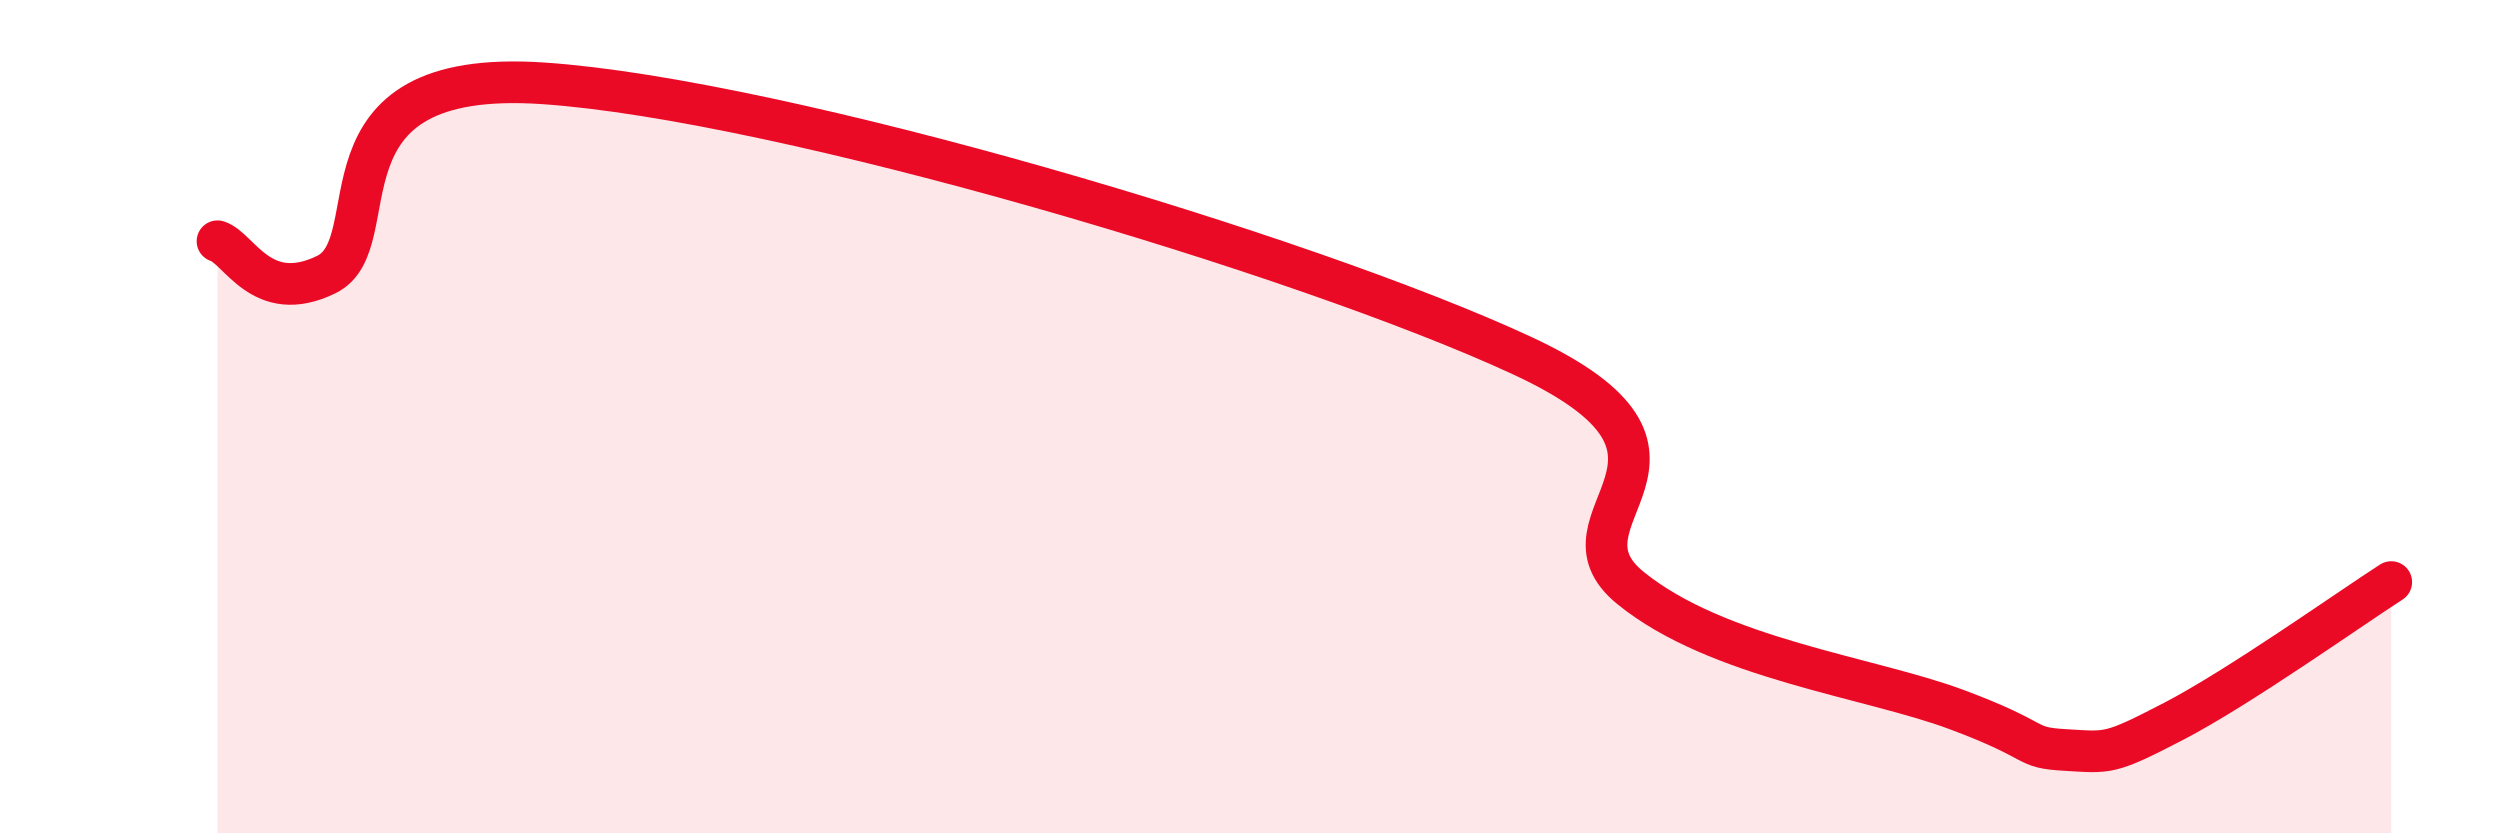
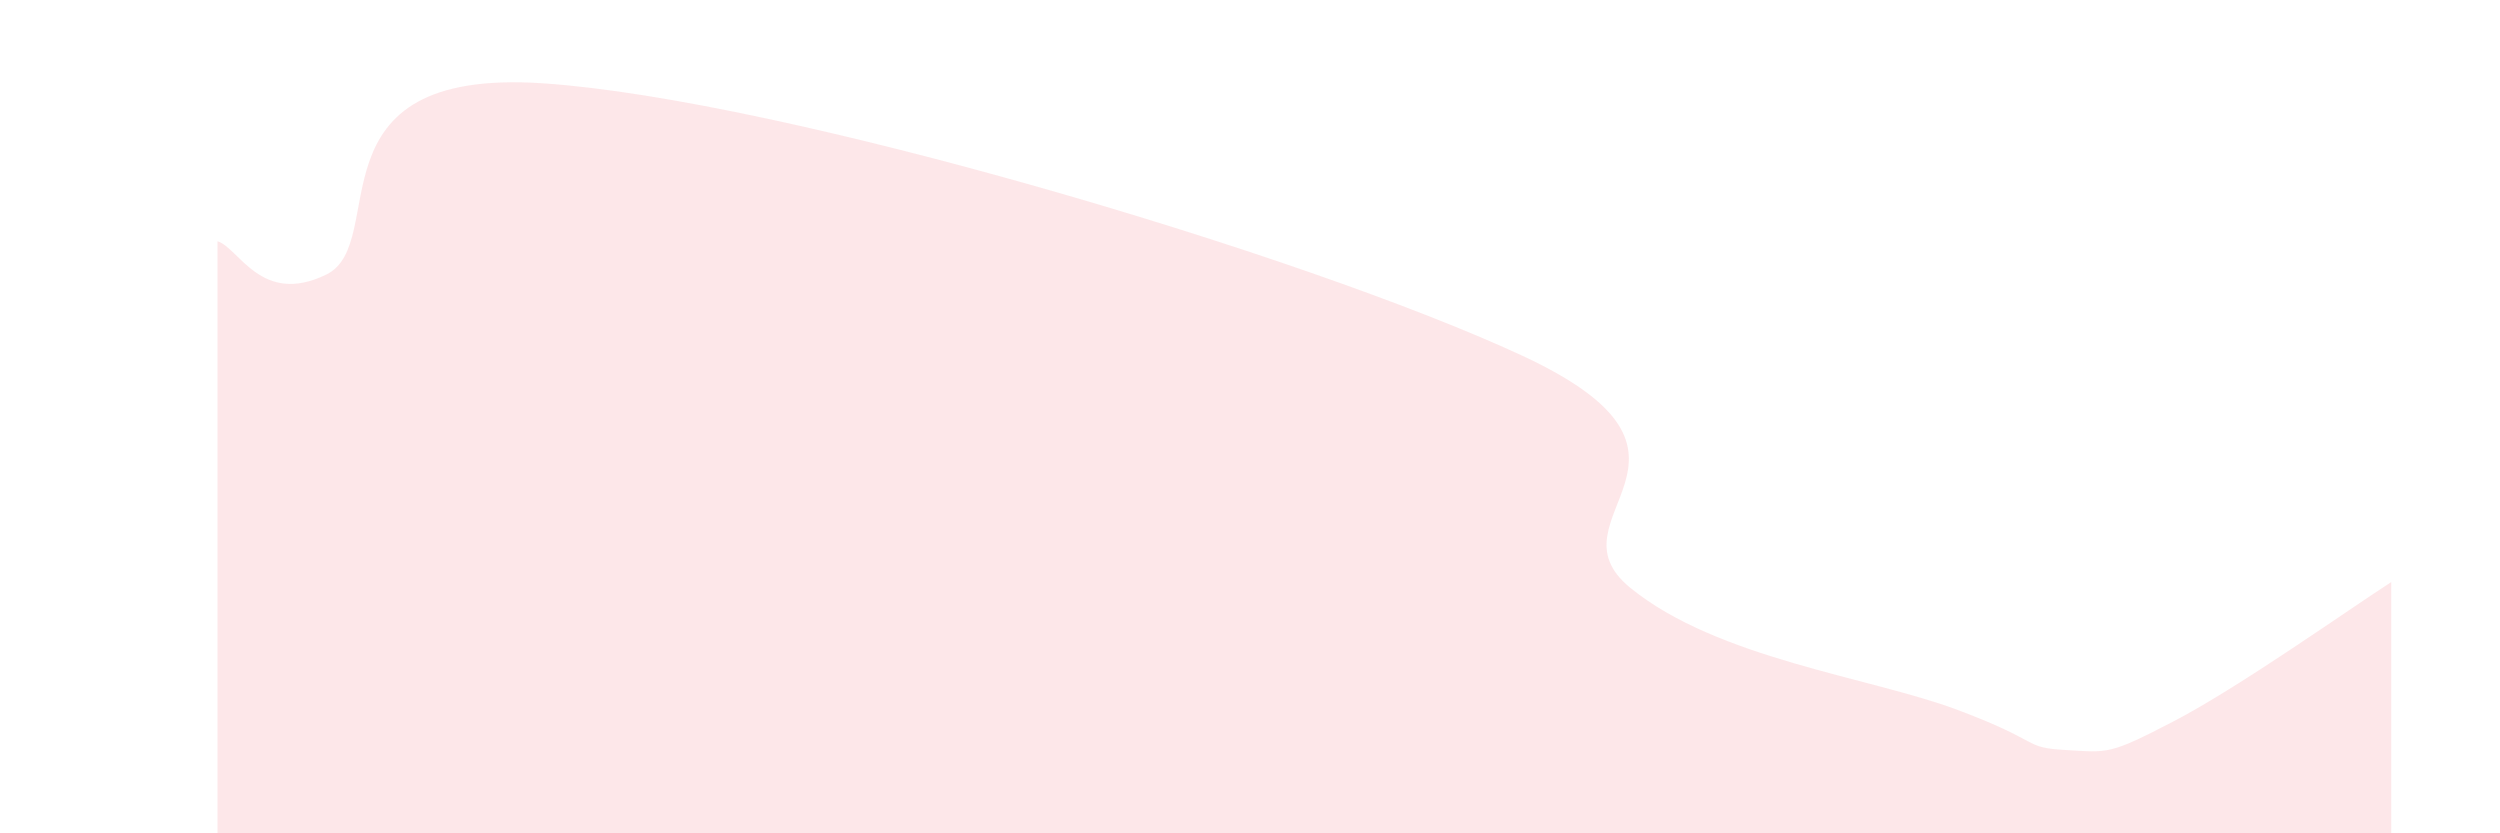
<svg xmlns="http://www.w3.org/2000/svg" width="60" height="20" viewBox="0 0 60 20">
  <path d="M 5.22,5.79 C 5.74,5.95 6.27,7.35 7.83,6.59 C 9.39,5.83 7.3,1.61 13.04,2 C 18.78,2.39 31.3,6.11 36.52,8.53 C 41.74,10.95 37.04,12.41 39.13,14.11 C 41.22,15.81 44.87,16.25 46.96,17.03 C 49.05,17.81 48.53,17.94 49.57,18 C 50.61,18.06 50.61,18.12 52.17,17.31 C 53.73,16.5 56.35,14.64 57.39,13.97L57.39 20L5.22 20Z" fill="#EB0A25" opacity="0.1" stroke-linecap="round" stroke-linejoin="round" />
-   <path d="M 5.22,5.79 C 5.74,5.95 6.27,7.35 7.83,6.59 C 9.39,5.83 7.3,1.61 13.04,2 C 18.78,2.39 31.3,6.11 36.52,8.53 C 41.74,10.95 37.04,12.41 39.13,14.11 C 41.22,15.81 44.87,16.25 46.96,17.03 C 49.05,17.81 48.53,17.94 49.57,18 C 50.61,18.06 50.61,18.12 52.17,17.31 C 53.73,16.5 56.35,14.64 57.39,13.97" stroke="#EB0A25" stroke-width="1" fill="none" stroke-linecap="round" stroke-linejoin="round" />
</svg>